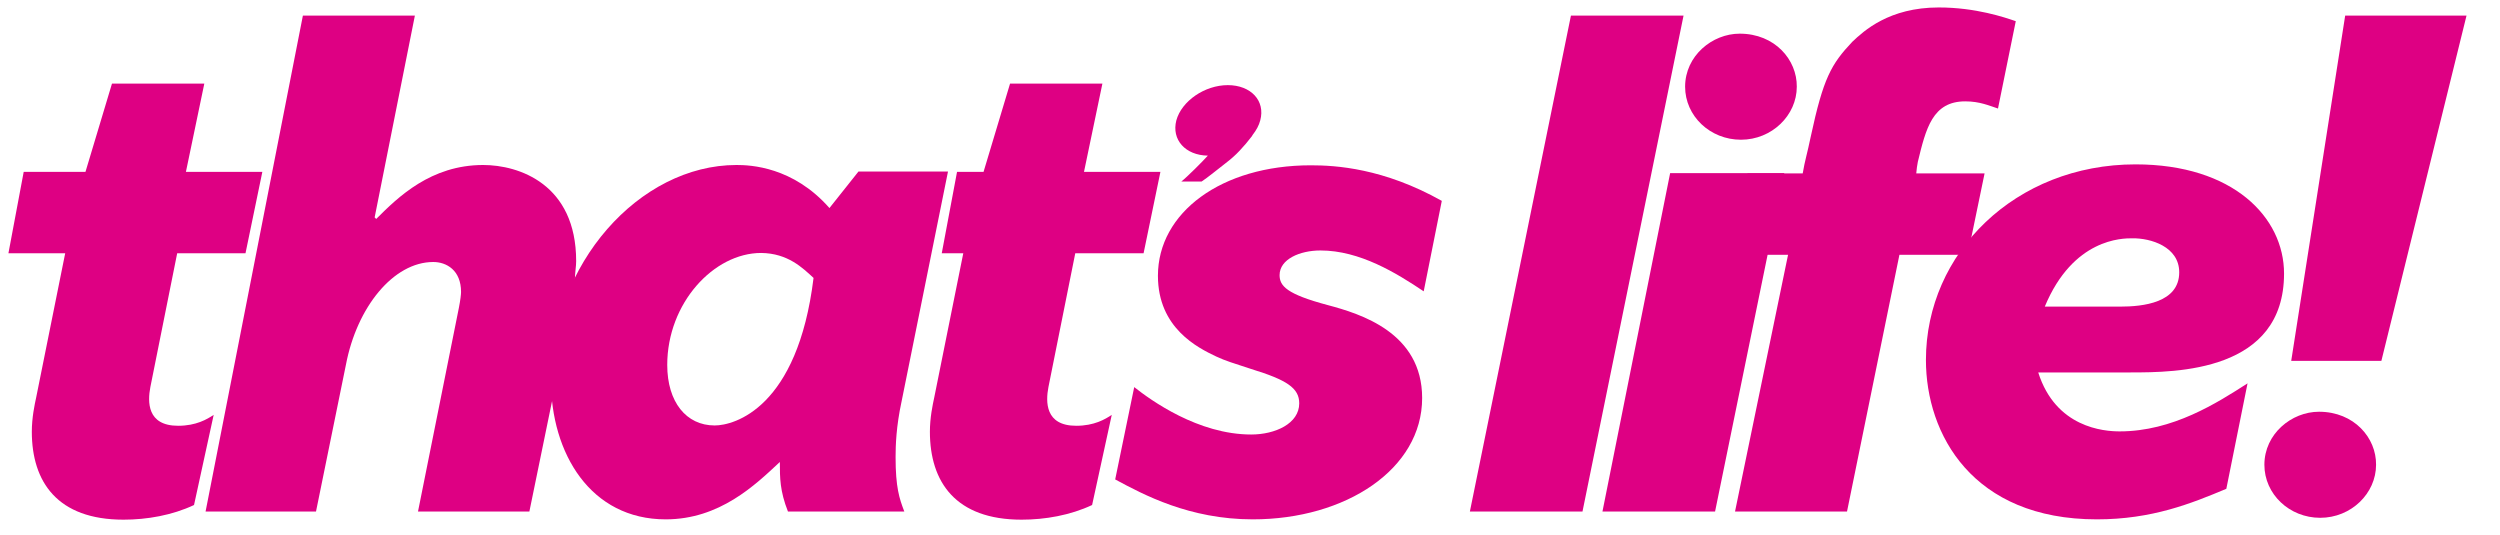
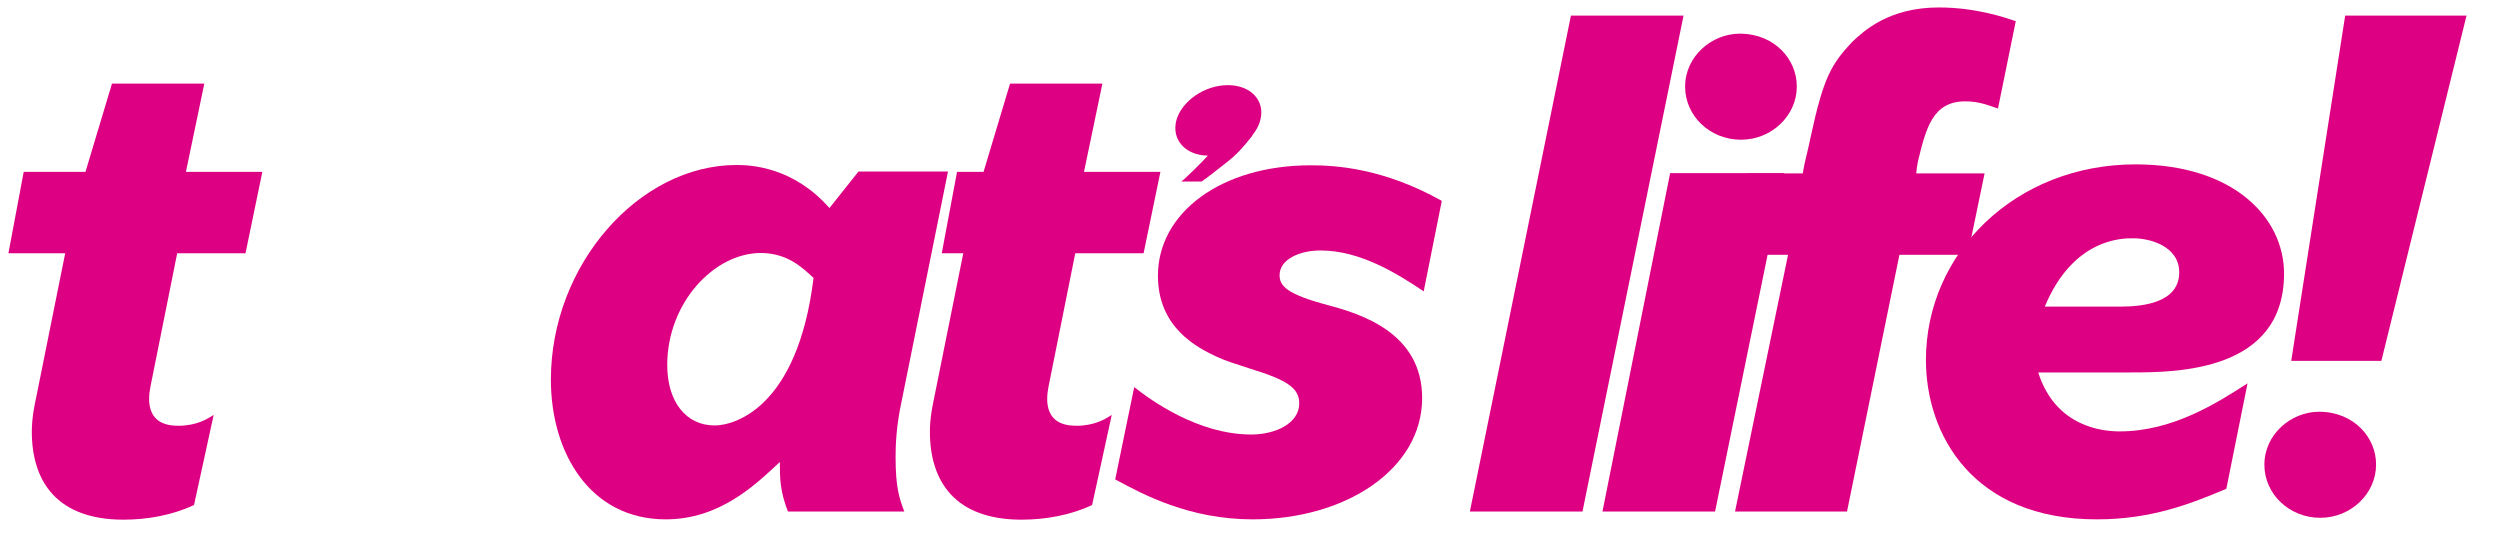
<svg xmlns="http://www.w3.org/2000/svg" width="449" height="96" viewBox="0 0 449 96" fill="none">
  <path d="M20.113 15.01L15.351 30.865H4.258L1.513 45.488H11.709L6.499 71.371C6.219 72.66 5.715 75.013 5.715 77.534C5.715 86.554 10.309 93.333 22.186 93.333C26.388 93.333 30.926 92.549 34.847 90.7L38.377 74.509C37.2 75.293 35.24 76.469 31.99 76.469C26.388 76.469 26.5 72.156 27.004 69.522L31.822 45.488H44.092L47.117 30.865H33.391L36.696 15.01H20.113Z" fill="#DE0083" />
-   <path d="M54.4 2.797L36.92 91.876H56.753L62.132 65.489C64.092 55.18 70.647 47.056 77.819 47.056C80.172 47.056 82.805 48.513 82.805 52.435C82.805 52.827 82.693 53.892 82.413 55.292L75.073 91.876H95.074L102.806 54.228C103.086 53.163 103.198 52.155 103.198 51.09C103.31 48.233 103.478 47.953 103.478 46.888C103.478 33.05 93.169 29.633 86.782 29.633C77.37 29.633 71.488 35.403 67.566 39.325L67.286 39.045L74.513 2.797H54.4Z" fill="#DE0083" />
  <path d="M146.113 49.914C143.256 73.276 131.883 76.413 128.353 76.413C123.255 76.413 119.837 72.212 119.837 65.545C119.837 54.452 128.185 45.432 136.701 45.432C141.519 45.488 144.152 48.121 146.113 49.914ZM170.26 30.809H154.18L148.97 37.364C142.415 29.913 134.74 29.633 132.275 29.633C114.795 29.633 98.94 47.505 98.94 68.178C98.94 81.512 106.111 93.277 119.557 93.277C129.249 93.277 135.636 87.114 140.062 82.968C140.062 85.826 140.062 88.179 141.519 91.876H162.416C161.52 89.523 160.847 87.562 160.847 82.072C160.847 79.999 160.959 76.582 161.912 72.156L170.26 30.809Z" fill="#DE0083" />
  <path d="M181.408 15.01L176.646 30.865H171.884L169.139 45.488H173.005L167.794 71.371C167.514 72.66 167.01 75.013 167.01 77.534C167.01 86.554 171.604 93.333 183.481 93.333C187.683 93.333 192.221 92.549 196.143 90.7L199.672 74.509C198.496 75.293 196.535 76.469 193.286 76.469C187.683 76.469 187.795 72.156 188.299 69.522L193.118 45.488H205.387L208.412 30.865H194.686L197.992 15.01H181.408Z" fill="#DE0083" />
  <path d="M258.947 36.076C248.47 30.193 239.898 29.689 235.416 29.689C219.337 29.689 207.964 38.205 207.964 49.522C207.964 58.934 215.135 62.464 218.441 64.032C220.122 64.817 221.466 65.209 224.716 66.273C231.102 68.234 233.343 69.691 233.343 72.436C233.343 76.078 229.03 78.038 224.716 78.038C215.191 78.038 206.676 71.876 203.706 69.523L200.289 86.106C205.387 88.851 213.623 93.277 224.996 93.277C241.691 93.277 255.417 84.257 255.417 71.484C255.417 59.718 244.324 56.357 238.442 54.788C231.102 52.827 229.814 51.371 229.814 49.41C229.814 46.552 233.456 44.984 237.153 44.984C244.212 44.984 250.767 49.017 255.697 52.323L258.947 36.076Z" fill="#DE0083" />
  <path d="M282.141 2.797L263.989 91.876H284.214L302.366 2.797H282.141Z" fill="#DE0083" />
  <path d="M299.957 31.09L287.8 91.877H308.025L320.462 31.09H299.957Z" fill="#DE0083" />
  <path d="M362.032 3.805C360.072 3.133 354.861 1.34 348.194 1.34C339.286 1.34 334.748 5.542 332.675 7.503C328.866 11.537 327.465 14.058 325.224 24.479C324.552 27.728 324.16 28.793 323.767 31.145H313.851L310.826 45.768H321.134L311.61 91.876H331.723L341.135 45.768H353.405L356.43 31.145H344.16C344.273 30.081 344.273 29.969 344.441 29.073C345.897 23.078 347.074 18.204 352.956 18.204C355.59 18.204 357.27 18.988 358.839 19.492L362.032 3.805Z" fill="#DE0083" />
  <path d="M391.389 48.906C391.389 54.396 384.834 55.068 380.801 55.068H367.243C372.341 42.799 381.193 42.799 382.93 42.799C386.291 42.743 391.389 44.312 391.389 48.906ZM410.214 49.13C410.214 39.045 401.082 29.521 383.546 29.521C361.976 29.521 345.897 45.432 345.897 64.649C345.897 77.983 354.245 93.277 376.599 93.277C386.515 93.277 393.574 90.42 399.849 87.787L403.659 68.85C398.168 72.38 390.213 77.478 380.689 77.478C377.831 77.478 369.204 76.806 366.066 66.889H382.649C390.885 66.889 410.214 66.778 410.214 49.13Z" fill="#DE0083" />
  <path d="M421.195 2.797L411.502 64.816H427.694L442.988 2.797H421.195Z" fill="#DE0083" />
  <path d="M226.34 21.621C227.293 18.092 224.659 15.29 220.514 15.29C216.368 15.29 212.222 18.148 211.27 21.621C210.373 25.095 212.894 27.896 216.928 27.952C216.032 28.961 213.174 31.818 212.166 32.602H215.808C216.704 32.042 219.113 30.081 220.065 29.353C221.018 28.624 221.858 27.896 222.643 27.056C223.427 26.215 224.155 25.375 224.828 24.479C224.884 24.366 224.94 24.311 224.996 24.198C225.612 23.414 226.116 22.518 226.34 21.621Z" fill="#DE0083" />
  <path d="M312.451 6.046C307.52 6.046 302.646 10.024 302.646 15.571C302.646 20.837 307.128 25.095 312.675 25.095C318.221 25.095 322.703 20.725 322.703 15.571C322.759 10.752 318.781 6.046 312.451 6.046Z" fill="#DE0083" />
  <path d="M416.489 73.949C411.558 73.949 406.684 77.927 406.684 83.473C406.684 88.739 411.166 92.997 416.713 92.997C422.259 92.997 426.741 88.627 426.741 83.473C426.797 78.655 422.819 73.949 416.489 73.949Z" fill="#DE0083" />
</svg>